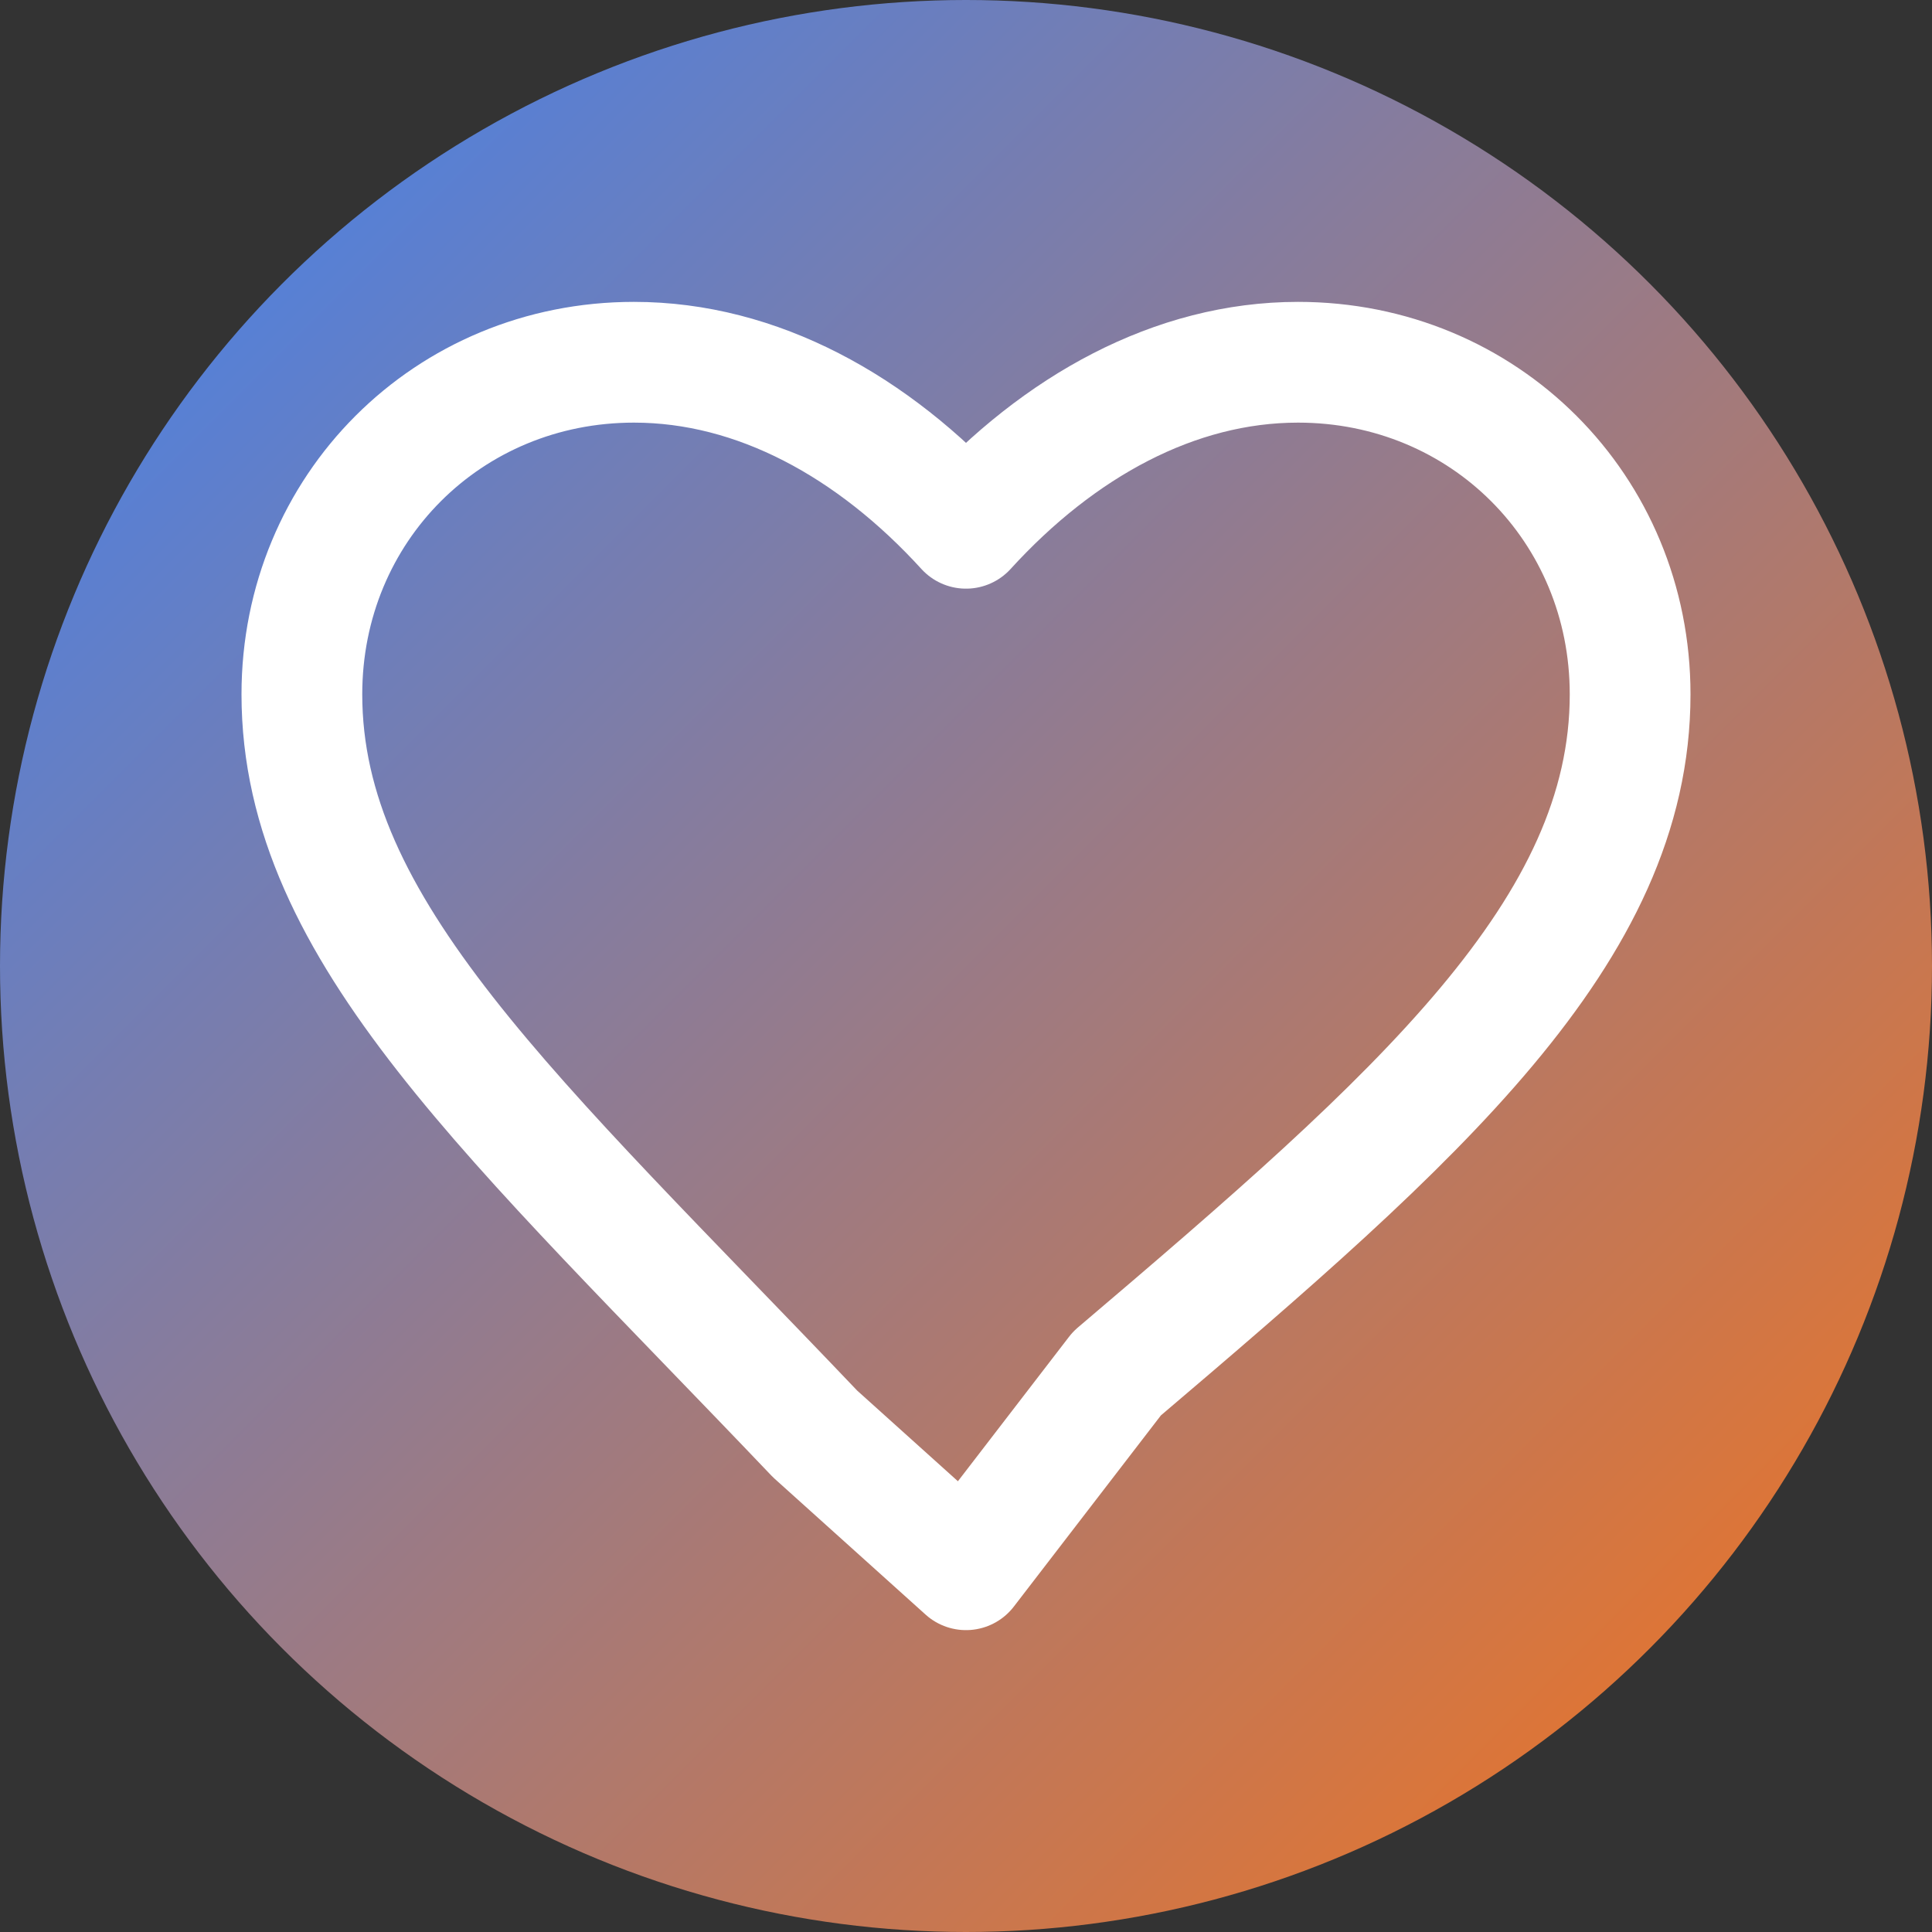
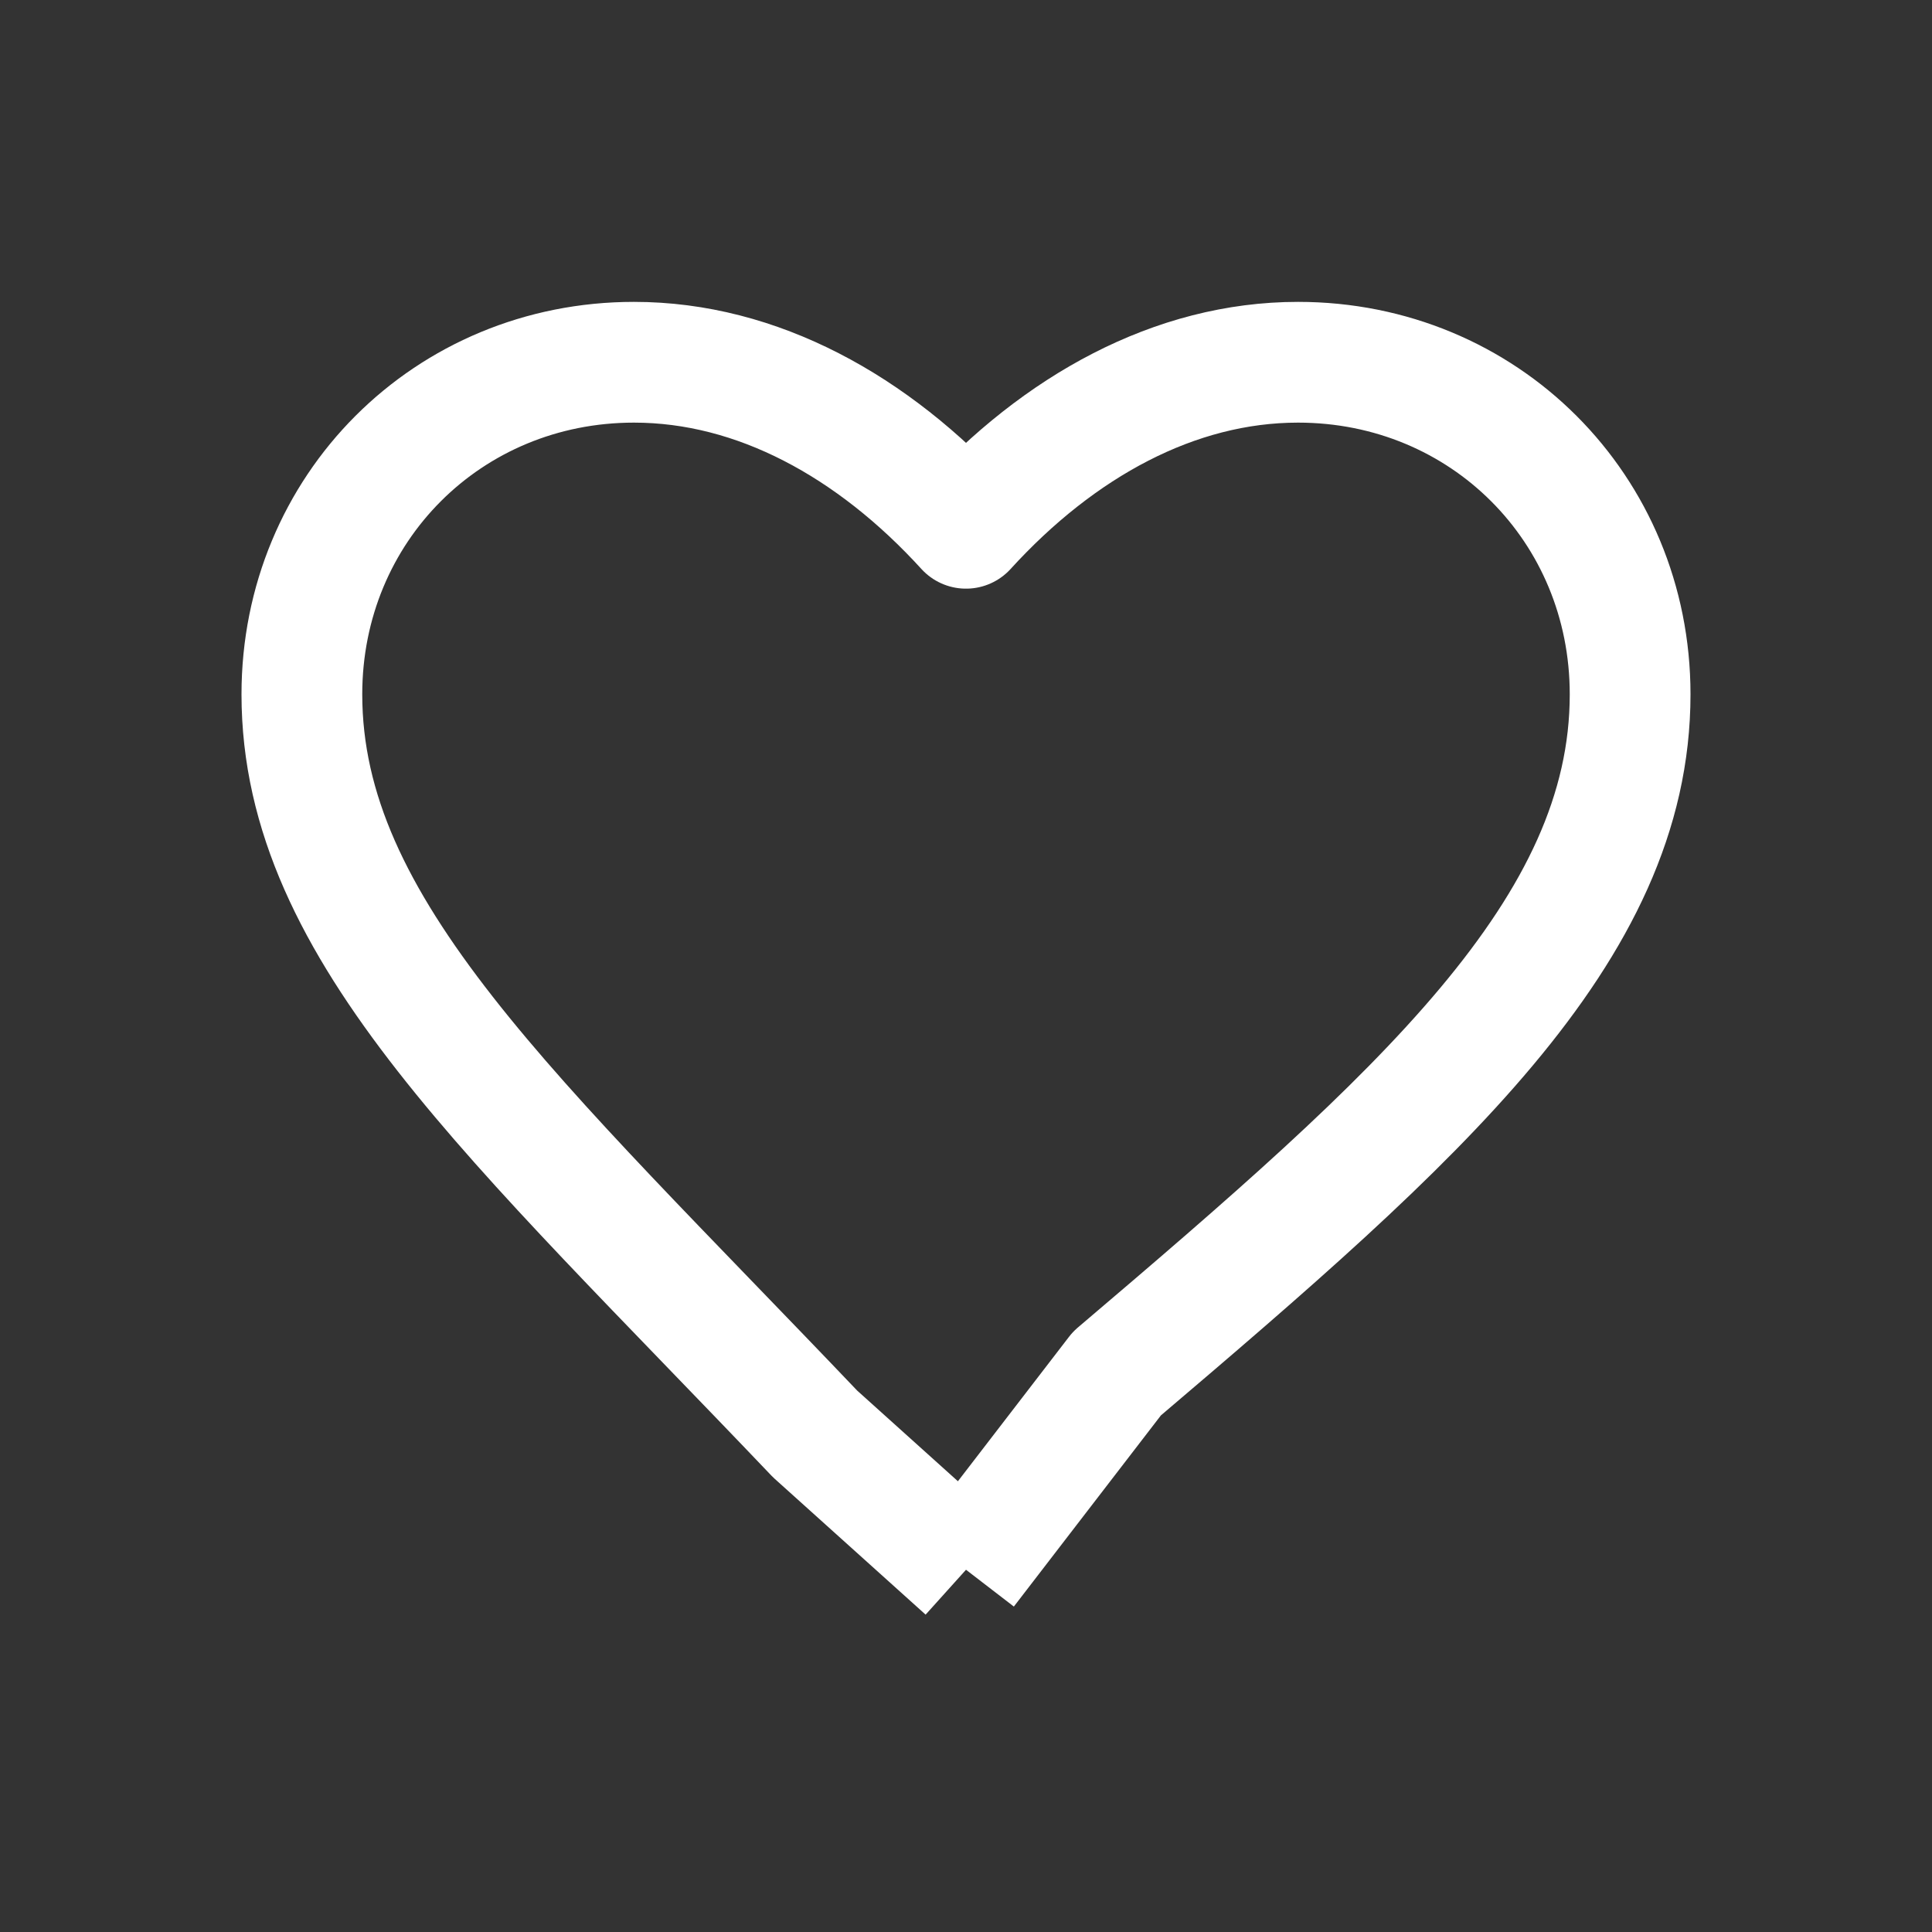
<svg xmlns="http://www.w3.org/2000/svg" width="32" height="32" viewBox="0 0 32 32" fill="none">
  <rect x="0" y="0" width="32" height="32" fill="#333333" stroke="none" />
  <defs>
    <linearGradient id="bgGradient" x1="0%" y1="0%" x2="100%" y2="100%">
      <stop offset="0%" style="stop-color:#3b82f6;stop-opacity:1" />
      <stop offset="100%" style="stop-color:#f97316;stop-opacity:1" />
    </linearGradient>
  </defs>
-   <circle cx="16" cy="16" r="16" fill="url(#bgGradient)" />
-   <path d="M16 26l-2.5-2.25C8.5 18.5 5 15.42 5 11.5 5 8.42 7.42 6 10.5 6c2.04 0 3.96 1.06 5.5 2.75C17.54 7.06 19.46 6 21.5 6 24.58 6 27 8.42 27 11.5c0 3.92-3.5 7-8.5 11.25L16 26z" fill="none" stroke="white" stroke-width="2" stroke-linejoin="round" />
+   <path d="M16 26l-2.5-2.25C8.5 18.5 5 15.42 5 11.5 5 8.42 7.42 6 10.5 6c2.04 0 3.96 1.06 5.5 2.75C17.54 7.06 19.46 6 21.5 6 24.58 6 27 8.42 27 11.5c0 3.92-3.5 7-8.5 11.25L16 26" fill="none" stroke="white" stroke-width="2" stroke-linejoin="round" />
</svg>